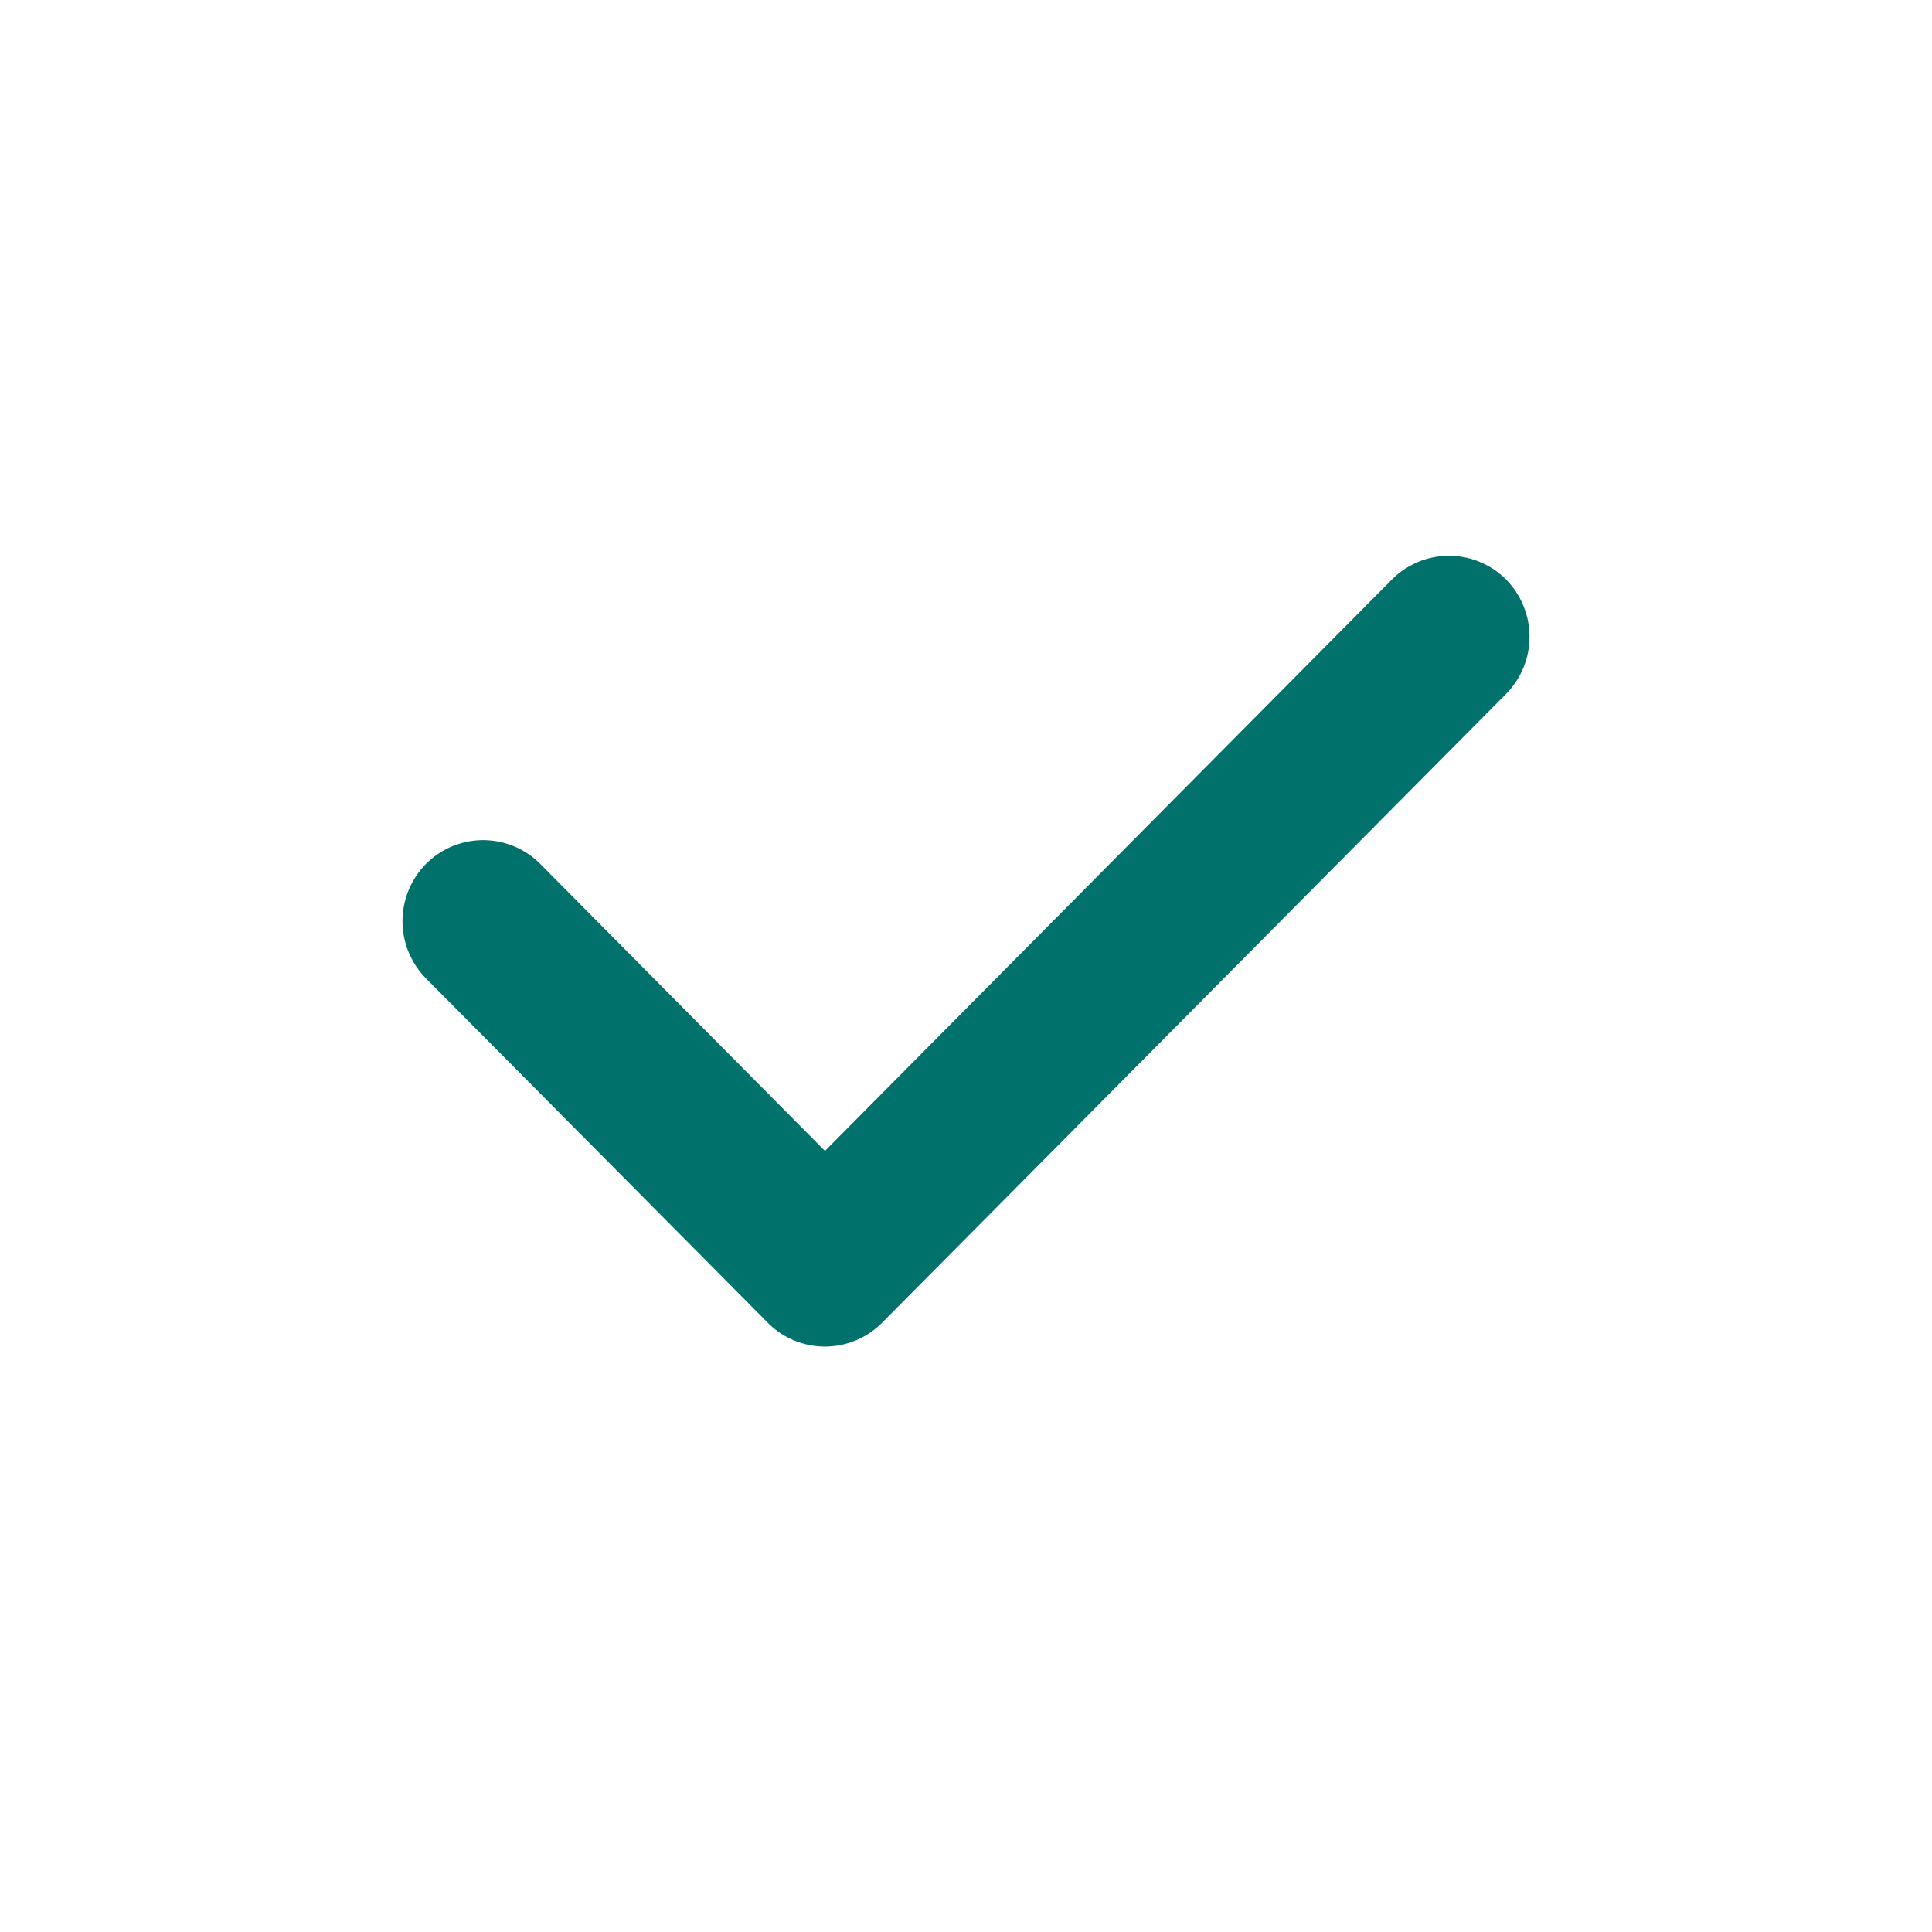
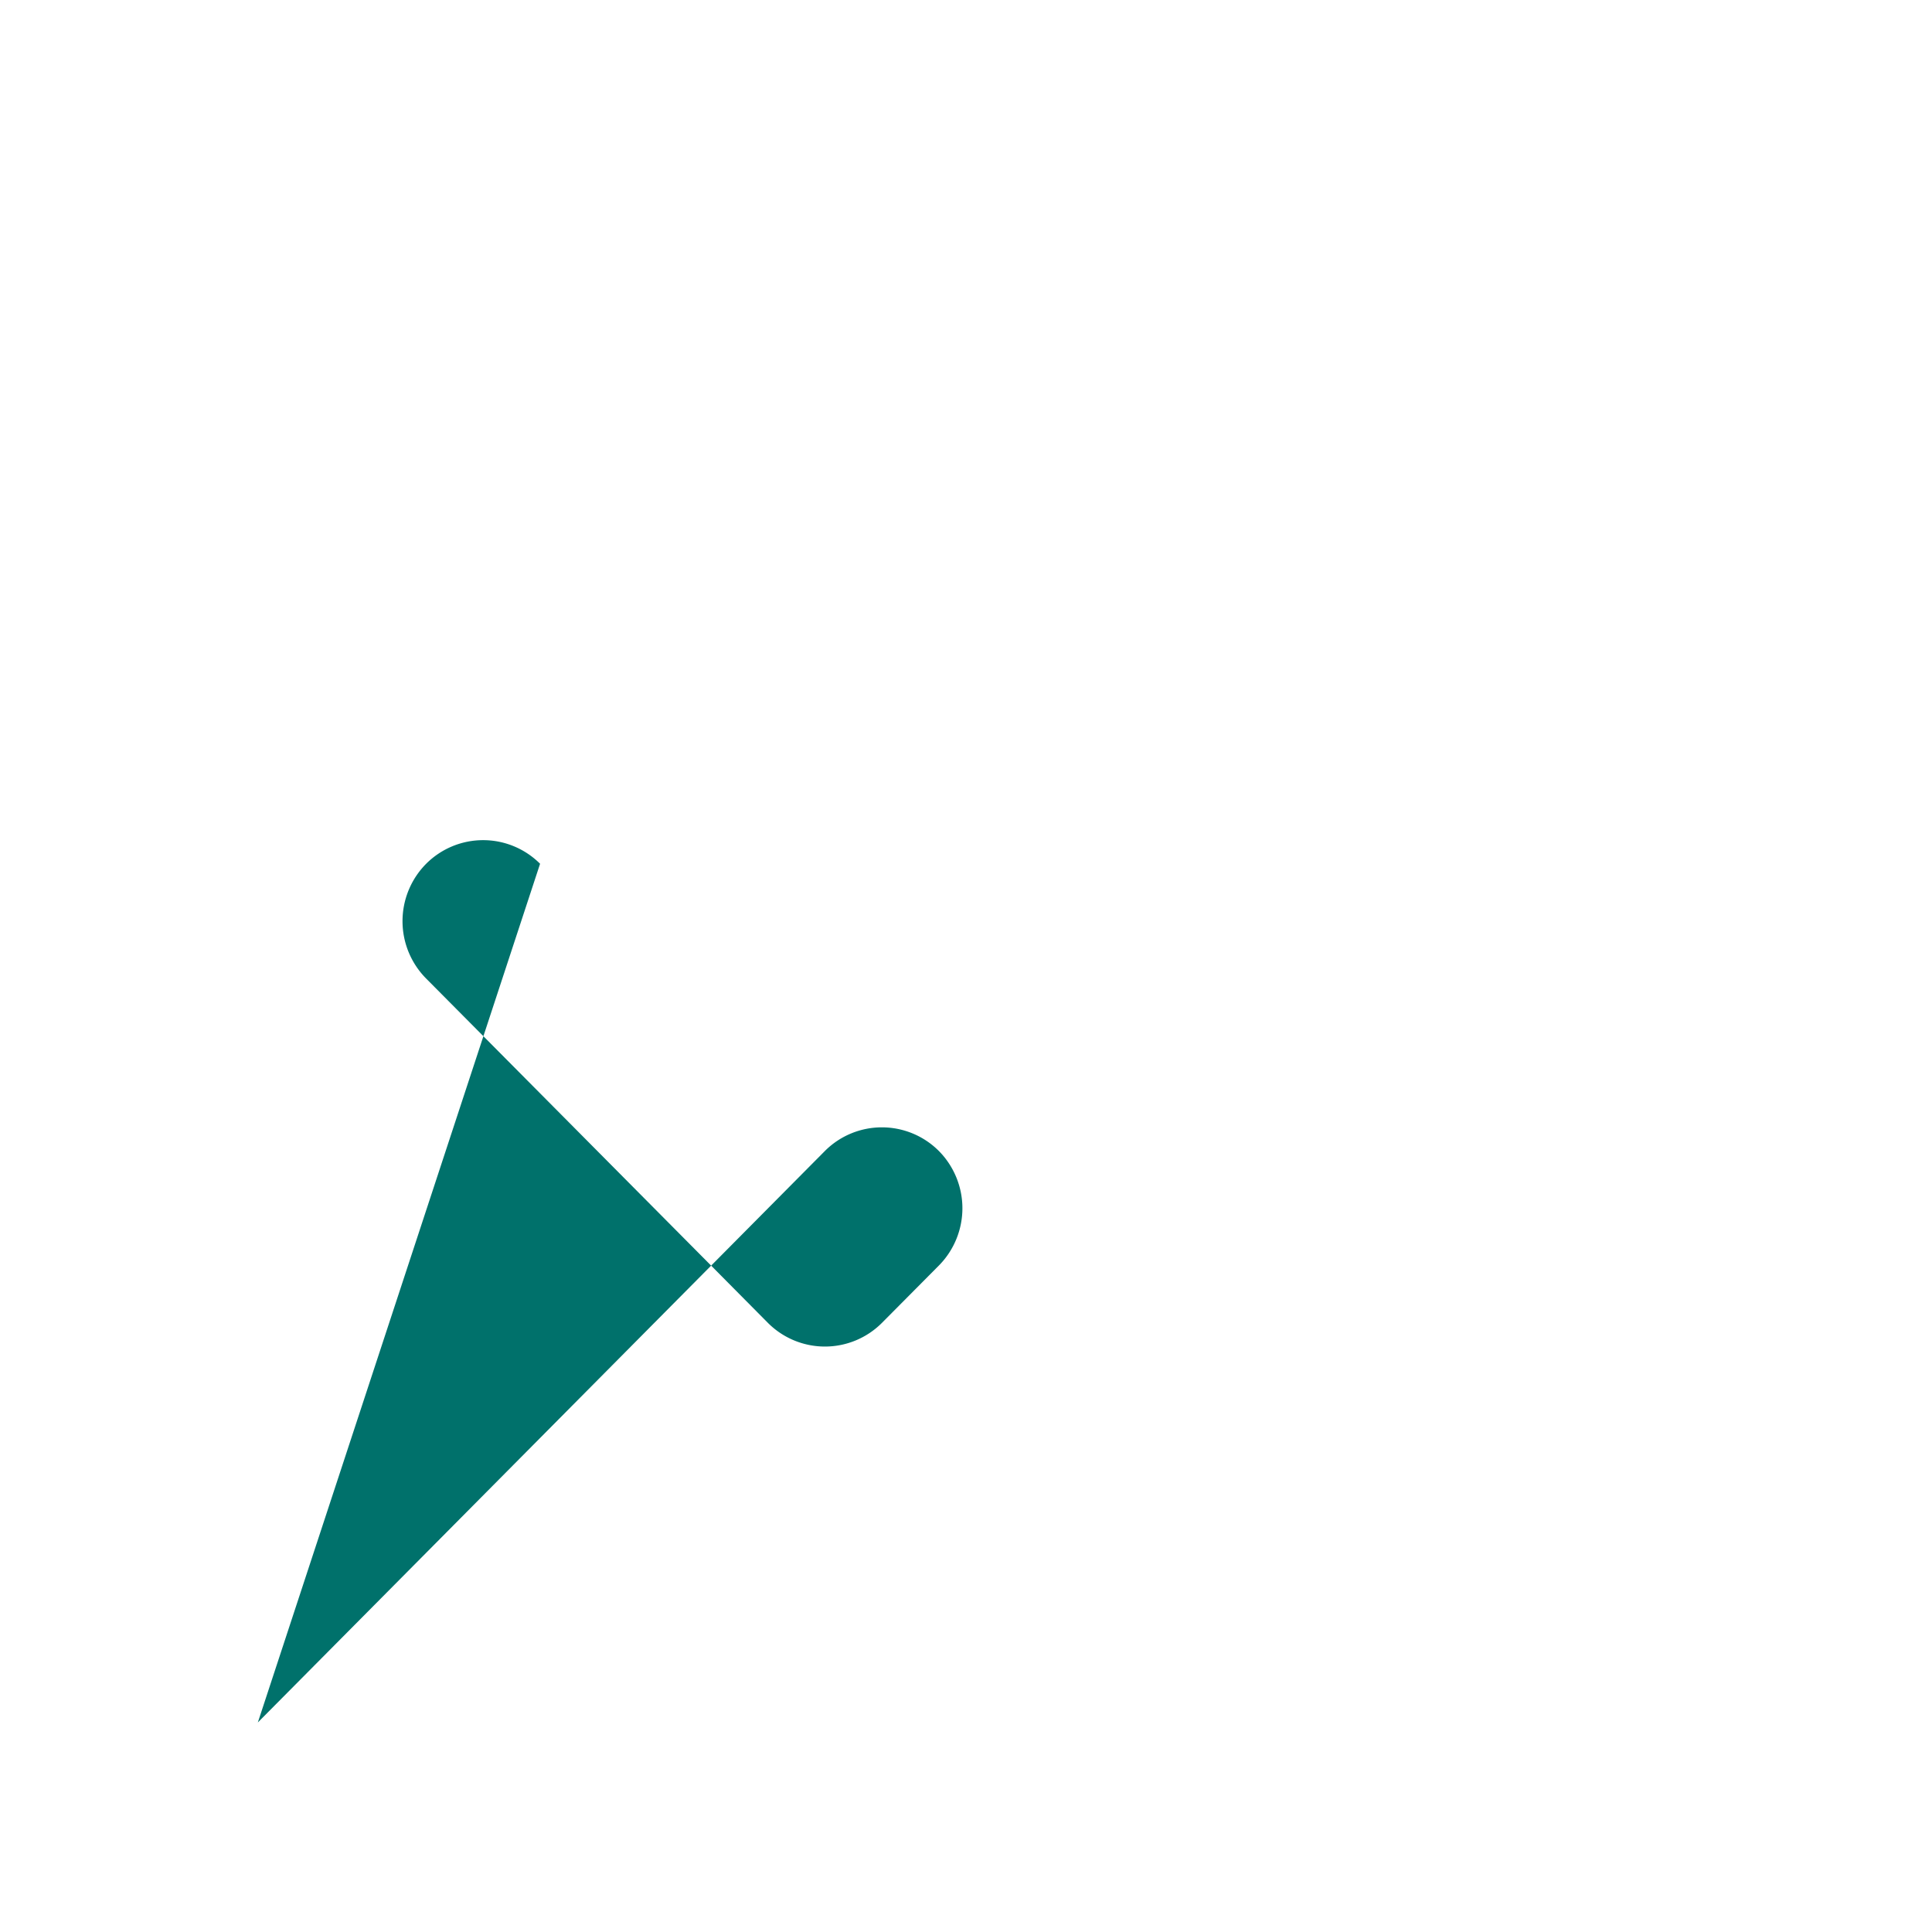
<svg xmlns="http://www.w3.org/2000/svg" id="Layer_11" data-name="Layer 11" viewBox="0 0 24 24">
  <defs>
    <style>.cls-1{fill:#00716b;}</style>
  </defs>
  <title>sy</title>
-   <path id="chevron-right-a" class="cls-1" d="M11.662,15.722l7.045-7.1a1.012,1.012,0,0,0,0-1.425,1,1,0,0,0-1.414,0l-7.045,7.1L6.709,10.73a1,1,0,0,0-1.415,0,1.012,1.012,0,0,0,0,1.426l3.54,3.566.706.712a1,1,0,0,0,1.415,0Z" />
+   <path id="chevron-right-a" class="cls-1" d="M11.662,15.722a1.012,1.012,0,0,0,0-1.425,1,1,0,0,0-1.414,0l-7.045,7.1L6.709,10.73a1,1,0,0,0-1.415,0,1.012,1.012,0,0,0,0,1.426l3.54,3.566.706.712a1,1,0,0,0,1.415,0Z" />
</svg>